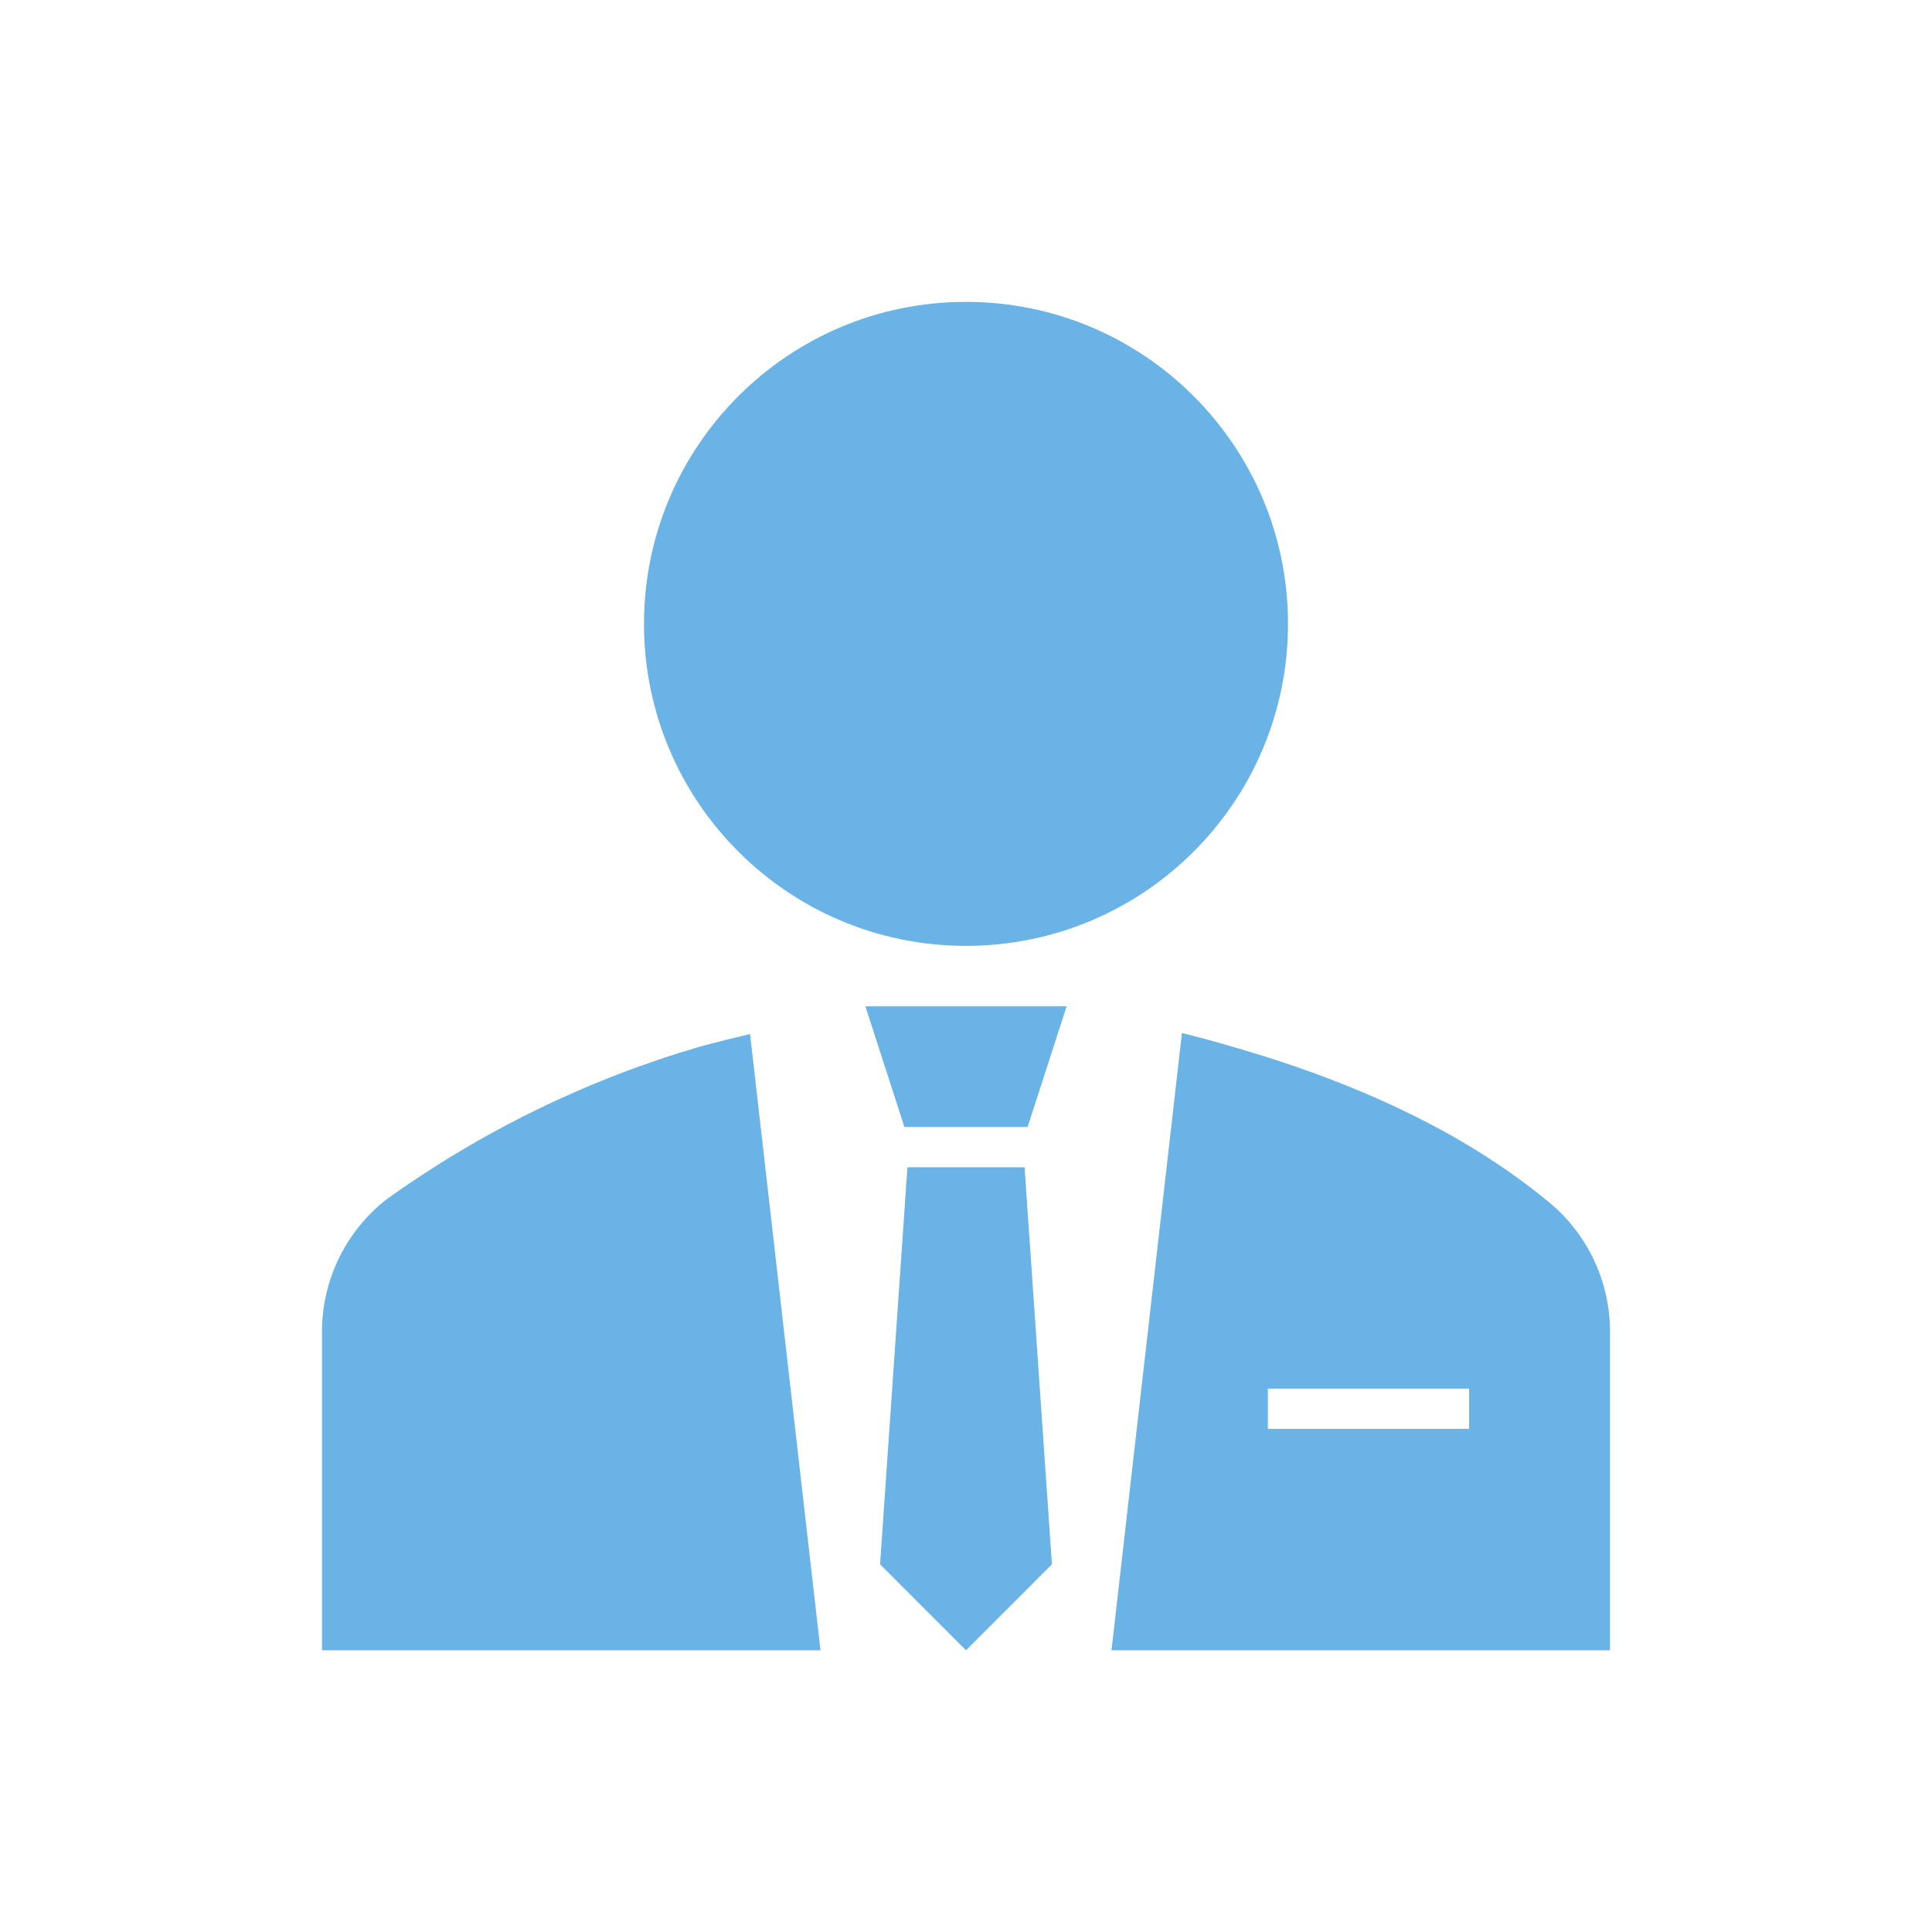
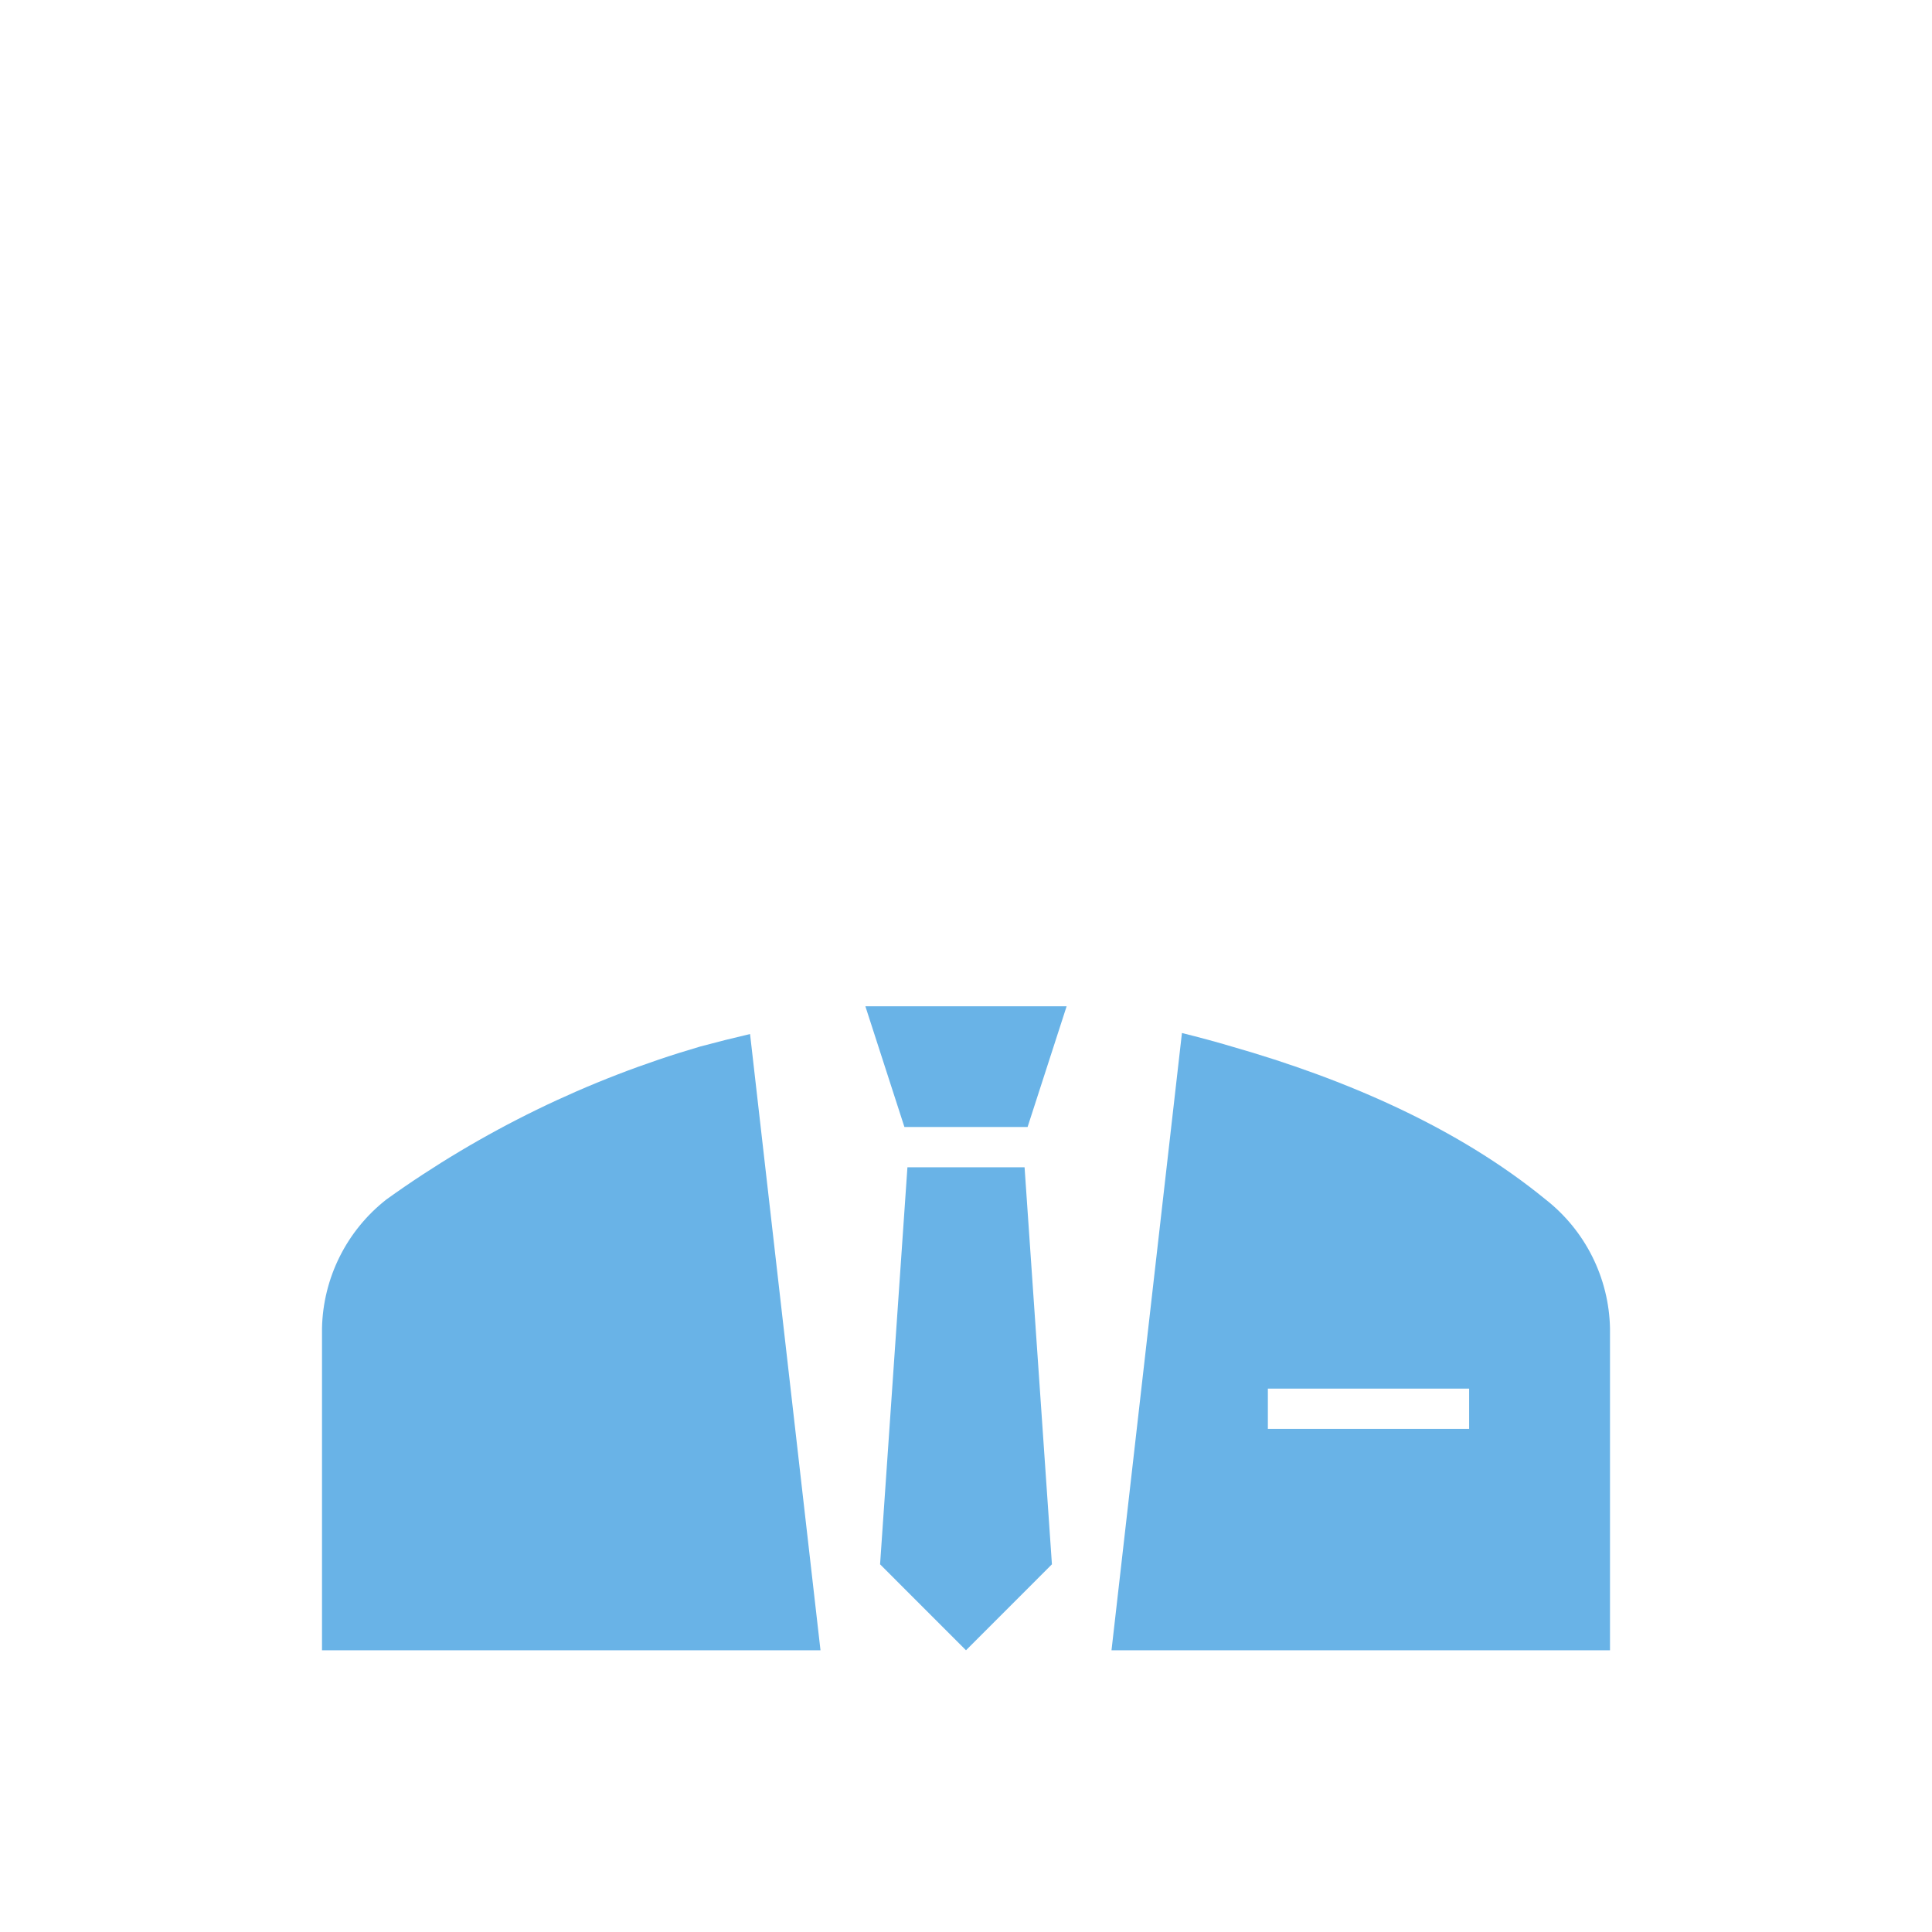
<svg xmlns="http://www.w3.org/2000/svg" width="57" height="57" xml:space="preserve" overflow="hidden">
  <g transform="translate(-656 -364)">
    <path d="M678.129 394.507C677.642 394.62 677.149 394.744 676.662 394.875 673.342 395.844 670.21 397.37 667.4 399.388 666.229 400.305 665.531 401.7 665.5 403.188L665.5 412.688 680.207 412.688Z" fill="#69B3E7" />
-     <path d="M694 382.406C694 387.653 689.747 391.906 684.5 391.906 679.253 391.906 675 387.653 675 382.406 675 377.16 679.253 372.906 684.5 372.906 689.747 372.906 694 377.16 694 382.406Z" fill="#69B3E7" />
    <path d="M701.6 399.388C698.987 397.25 695.662 395.825 692.338 394.875 691.862 394.732 691.37 394.602 690.871 394.477L688.793 412.688 703.5 412.688 703.5 403.188C703.469 401.7 702.771 400.305 701.6 399.388ZM699.344 406.156 693.406 406.156 693.406 404.969 699.344 404.969Z" fill="#69B3E7" />
    <path d="M686.317 397.25 687.469 393.688 681.531 393.688 682.683 397.25 686.317 397.25Z" fill="#69B3E7" />
    <path d="M682.772 398.438 681.965 410.152 684.5 412.688 687.035 410.152 686.228 398.438 682.772 398.438Z" fill="#69B3E7" />
  </g>
</svg>